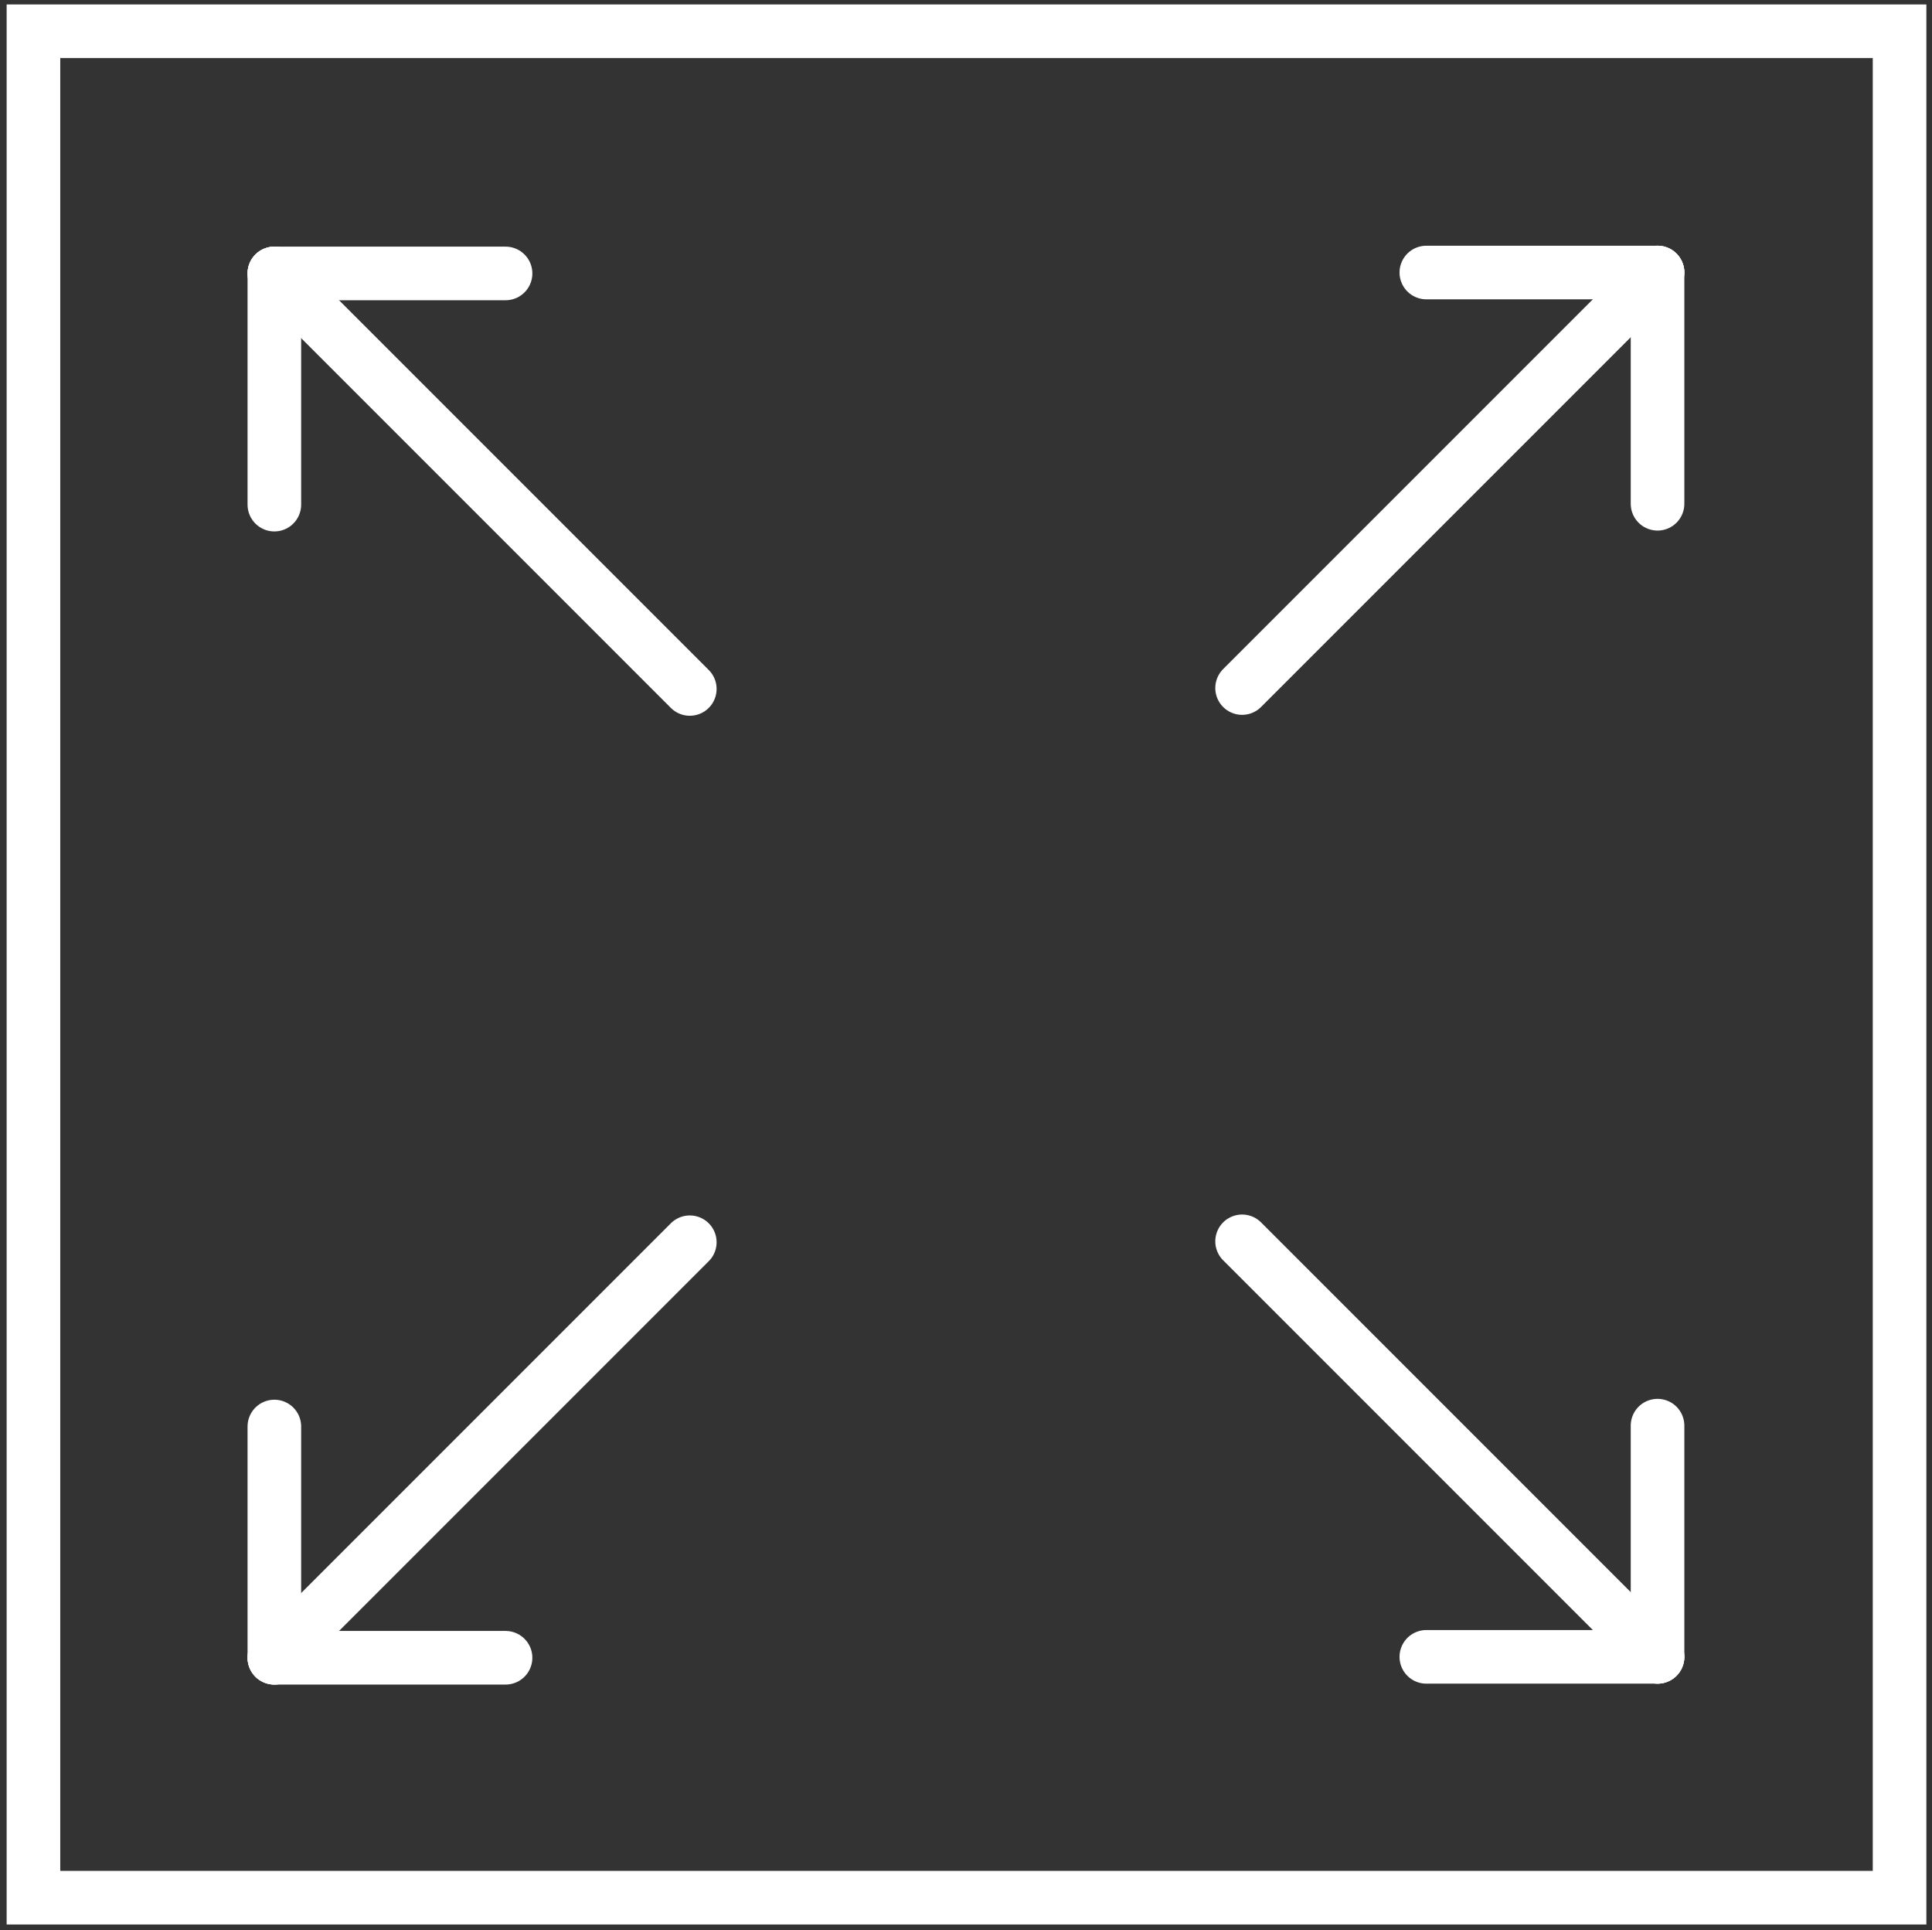
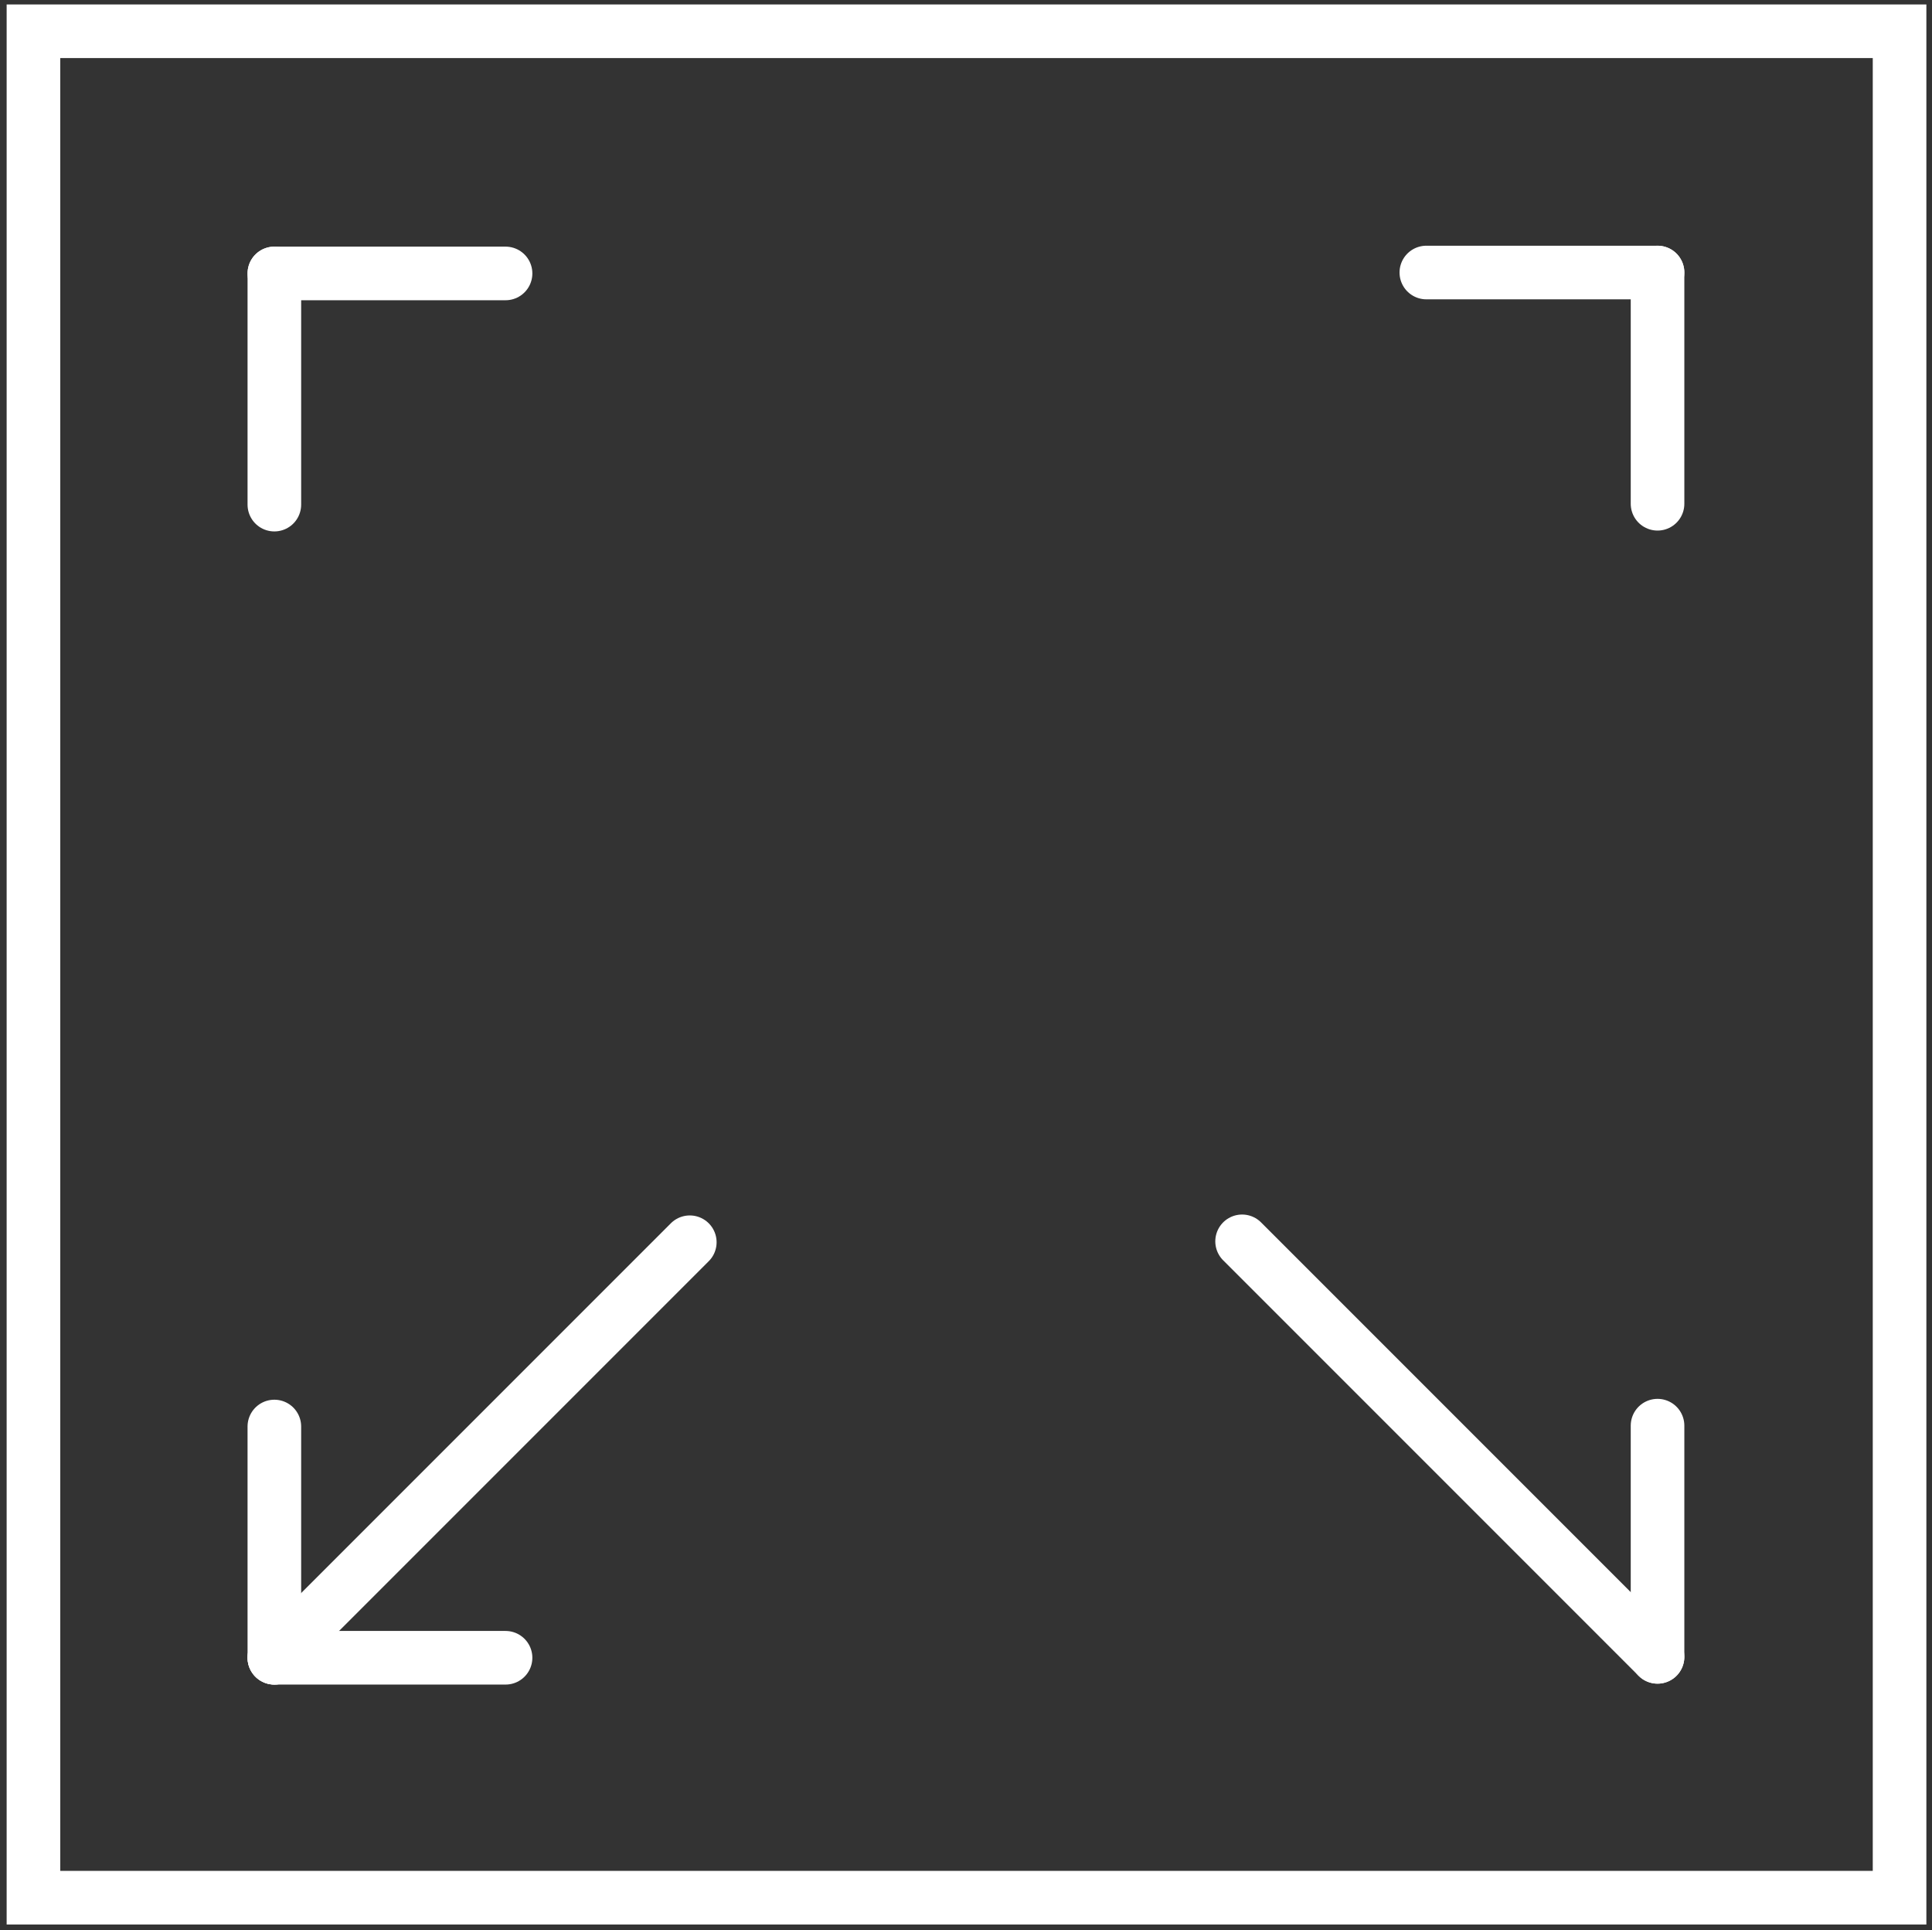
<svg xmlns="http://www.w3.org/2000/svg" version="1.1" id="Ebene_1" x="0px" y="0px" width="36.041px" height="36px" viewBox="0 0 36.041 36" enable-background="new 0 0 36.041 36" xml:space="preserve">
  <rect x="0" y="0" width="36.041" height="36" fill="#333333" stroke="none" />
  <rect x="0.624" y="0.583" fill="none" stroke="#FFFFFF" stroke-miterlimit="10" width="34.812" height="34.812" />
  <g>
-     <line fill="none" stroke="#FFFFFF" stroke-linecap="round" stroke-miterlimit="10" x1="5.118" y1="5.1" x2="12.868" y2="12.85" />
    <line fill="none" stroke="#FFFFFF" stroke-linecap="round" stroke-miterlimit="10" x1="9.431" y1="5.1" x2="5.118" y2="5.1" />
    <line fill="none" stroke="#FFFFFF" stroke-linecap="round" stroke-miterlimit="10" x1="5.118" y1="9.412" x2="5.118" y2="5.1" />
  </g>
  <g>
-     <line fill="none" stroke="#FFFFFF" stroke-linecap="round" stroke-miterlimit="10" x1="30.921" y1="5.083" x2="23.171" y2="12.833" />
    <line fill="none" stroke="#FFFFFF" stroke-linecap="round" stroke-miterlimit="10" x1="30.921" y1="9.396" x2="30.921" y2="5.083" />
    <line fill="none" stroke="#FFFFFF" stroke-linecap="round" stroke-miterlimit="10" x1="26.608" y1="5.083" x2="30.921" y2="5.083" />
  </g>
  <g>
    <line fill="none" stroke="#FFFFFF" stroke-linecap="round" stroke-miterlimit="10" x1="30.921" y1="30.903" x2="23.171" y2="23.153" />
-     <line fill="none" stroke="#FFFFFF" stroke-linecap="round" stroke-miterlimit="10" x1="26.608" y1="30.903" x2="30.921" y2="30.903" />
    <line fill="none" stroke="#FFFFFF" stroke-linecap="round" stroke-miterlimit="10" x1="30.921" y1="26.591" x2="30.921" y2="30.903" />
  </g>
  <g>
    <line fill="none" stroke="#FFFFFF" stroke-linecap="round" stroke-miterlimit="10" x1="5.118" y1="30.92" x2="12.868" y2="23.17" />
    <line fill="none" stroke="#FFFFFF" stroke-linecap="round" stroke-miterlimit="10" x1="5.118" y1="26.607" x2="5.118" y2="30.92" />
    <line fill="none" stroke="#FFFFFF" stroke-linecap="round" stroke-miterlimit="10" x1="9.431" y1="30.92" x2="5.118" y2="30.92" />
  </g>
</svg>